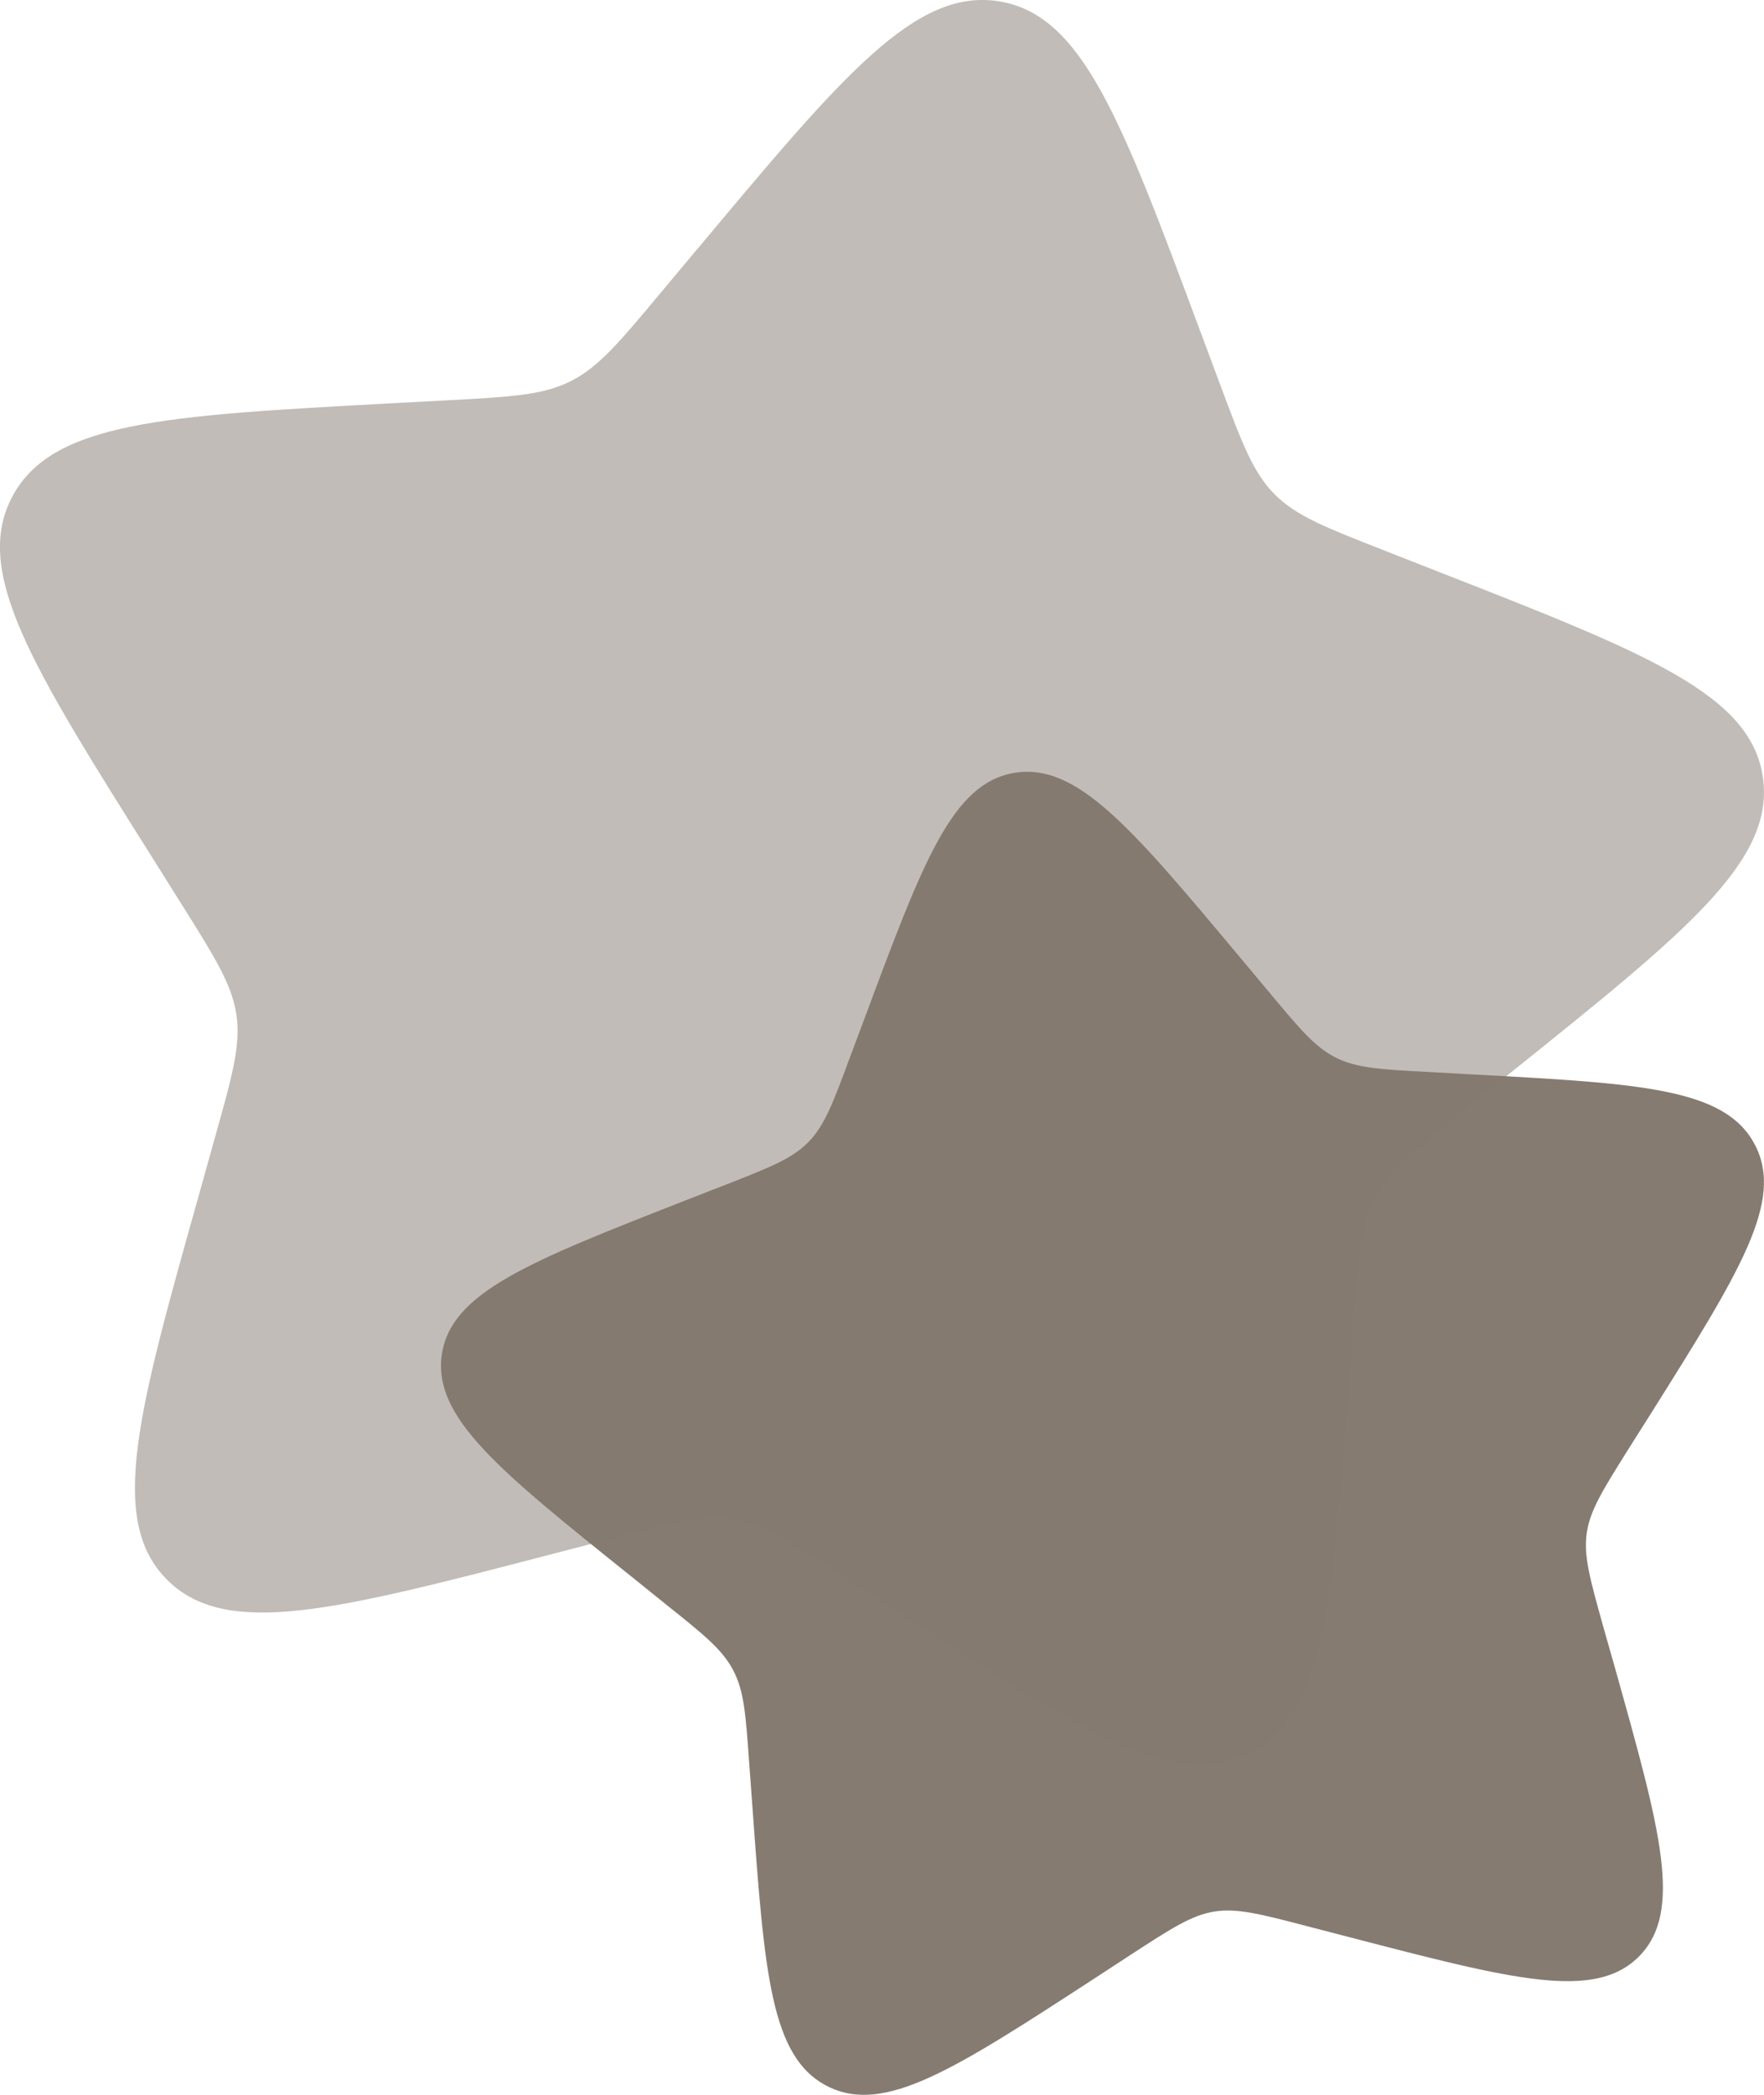
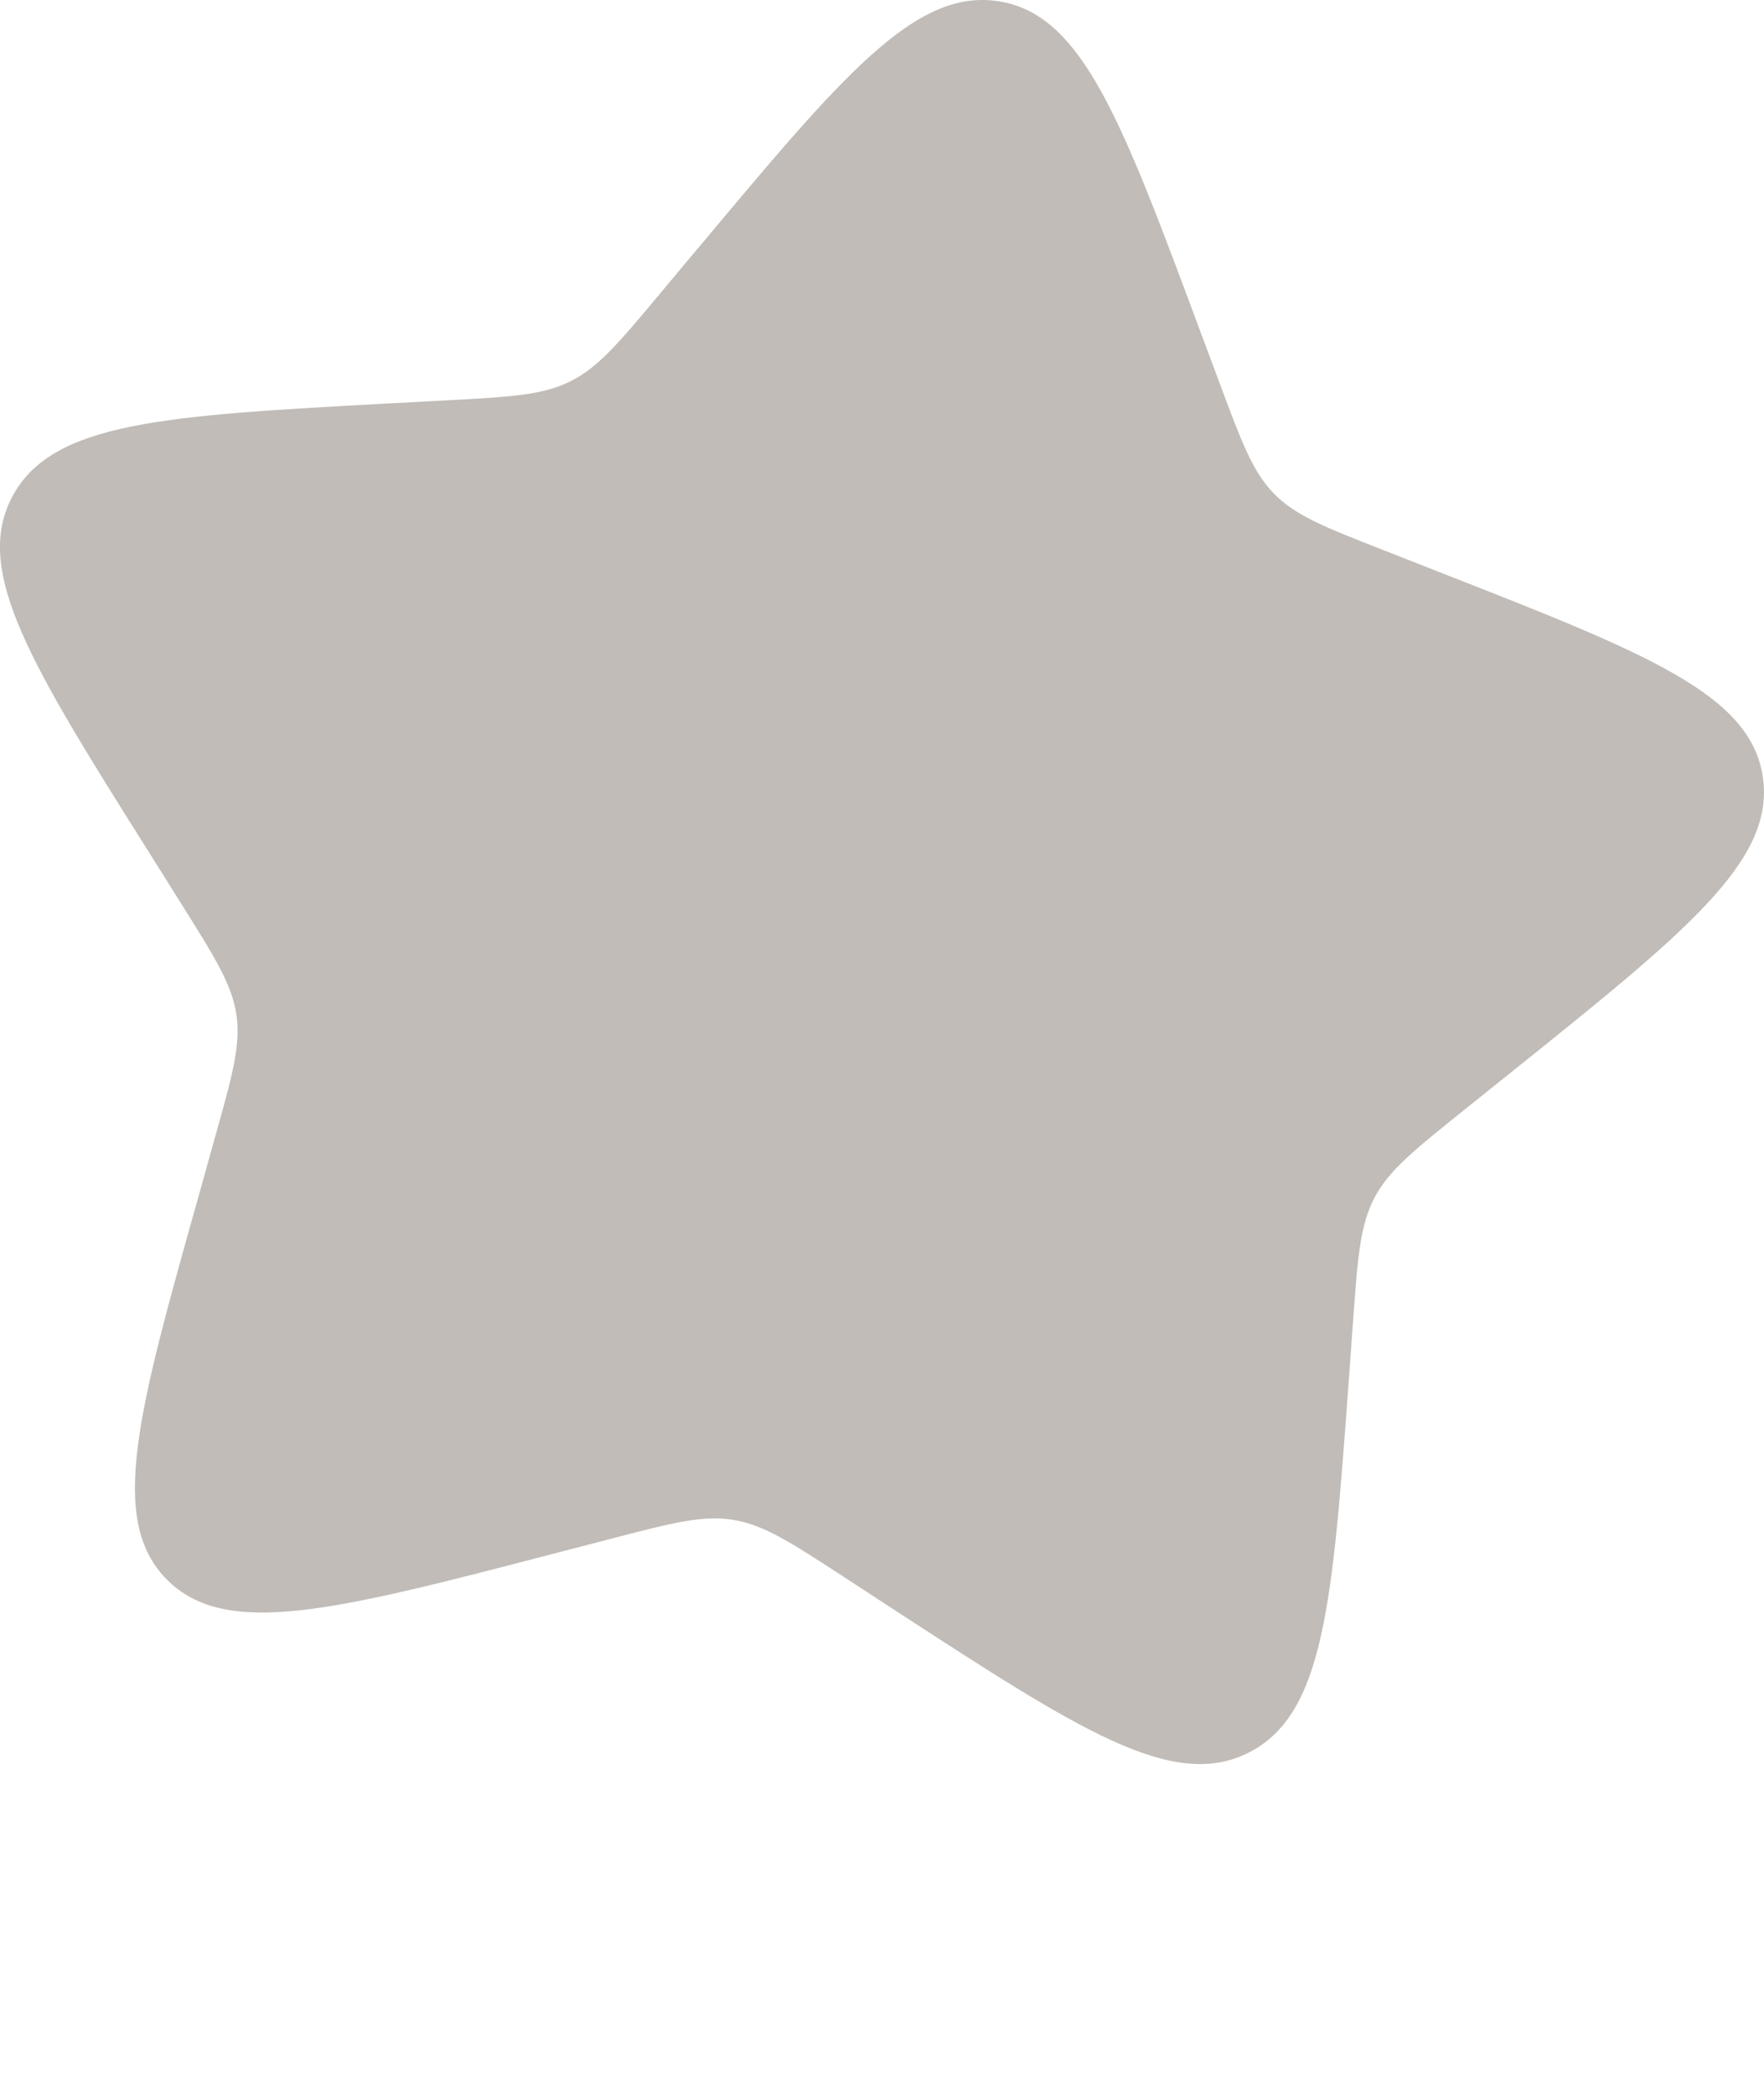
<svg xmlns="http://www.w3.org/2000/svg" width="16" height="19" viewBox="0 0 16 19" fill="none">
-   <path d="M11.252 8.689c-.987-1.18-1.48-1.77-2.047-1.68-.568.091-.833.803-1.363 2.227l-.138.368c-.15.405-.226.607-.373.756-.146.149-.348.228-.75.386l-.367.143c-1.417.555-2.126.833-2.207 1.4-.08.567.52 1.049 1.721 2.011l.31.25c.342.273.513.41.611.597.1.187.115.404.146.837l.029.394c.11 1.523.166 2.285.683 2.545.517.26 1.154-.155 2.427-.983l.329-.215c.362-.235.543-.353.75-.387.208-.033.42.022.841.132l.385.1c1.485.386 2.228.58 2.629.173.4-.407.193-1.144-.221-2.62l-.108-.38c-.117-.42-.176-.63-.147-.837.03-.208.145-.39.374-.756l.21-.332c.807-1.285 1.21-1.927.94-2.438-.269-.511-1.033-.553-2.562-.635l-.396-.022c-.434-.023-.652-.035-.841-.13-.19-.095-.33-.263-.61-.599l-.255-.305z" fill="#857B71" />
  <path opacity=".5" d="M6.331 2.252C7.647.678 8.304-.109 9.061.012c.756.121 1.11 1.07 1.817 2.969l.183.491c.201.54.302.81.497 1.008.196.199.464.304 1.001.514l.489.192c1.89.74 2.835 1.11 2.942 1.866.108.757-.693 1.398-2.294 2.682l-.414.332c-.455.365-.683.547-.815.797-.131.25-.152.538-.194 1.115l-.038.526c-.148 2.031-.222 3.047-.911 3.393-.69.347-1.538-.206-3.236-1.311L7.65 14.3c-.482-.314-.723-.47-1-.515-.277-.045-.559.028-1.121.175l-.513.133c-1.98.516-2.971.773-3.505.231-.534-.542-.258-1.526.295-3.492l.142-.509c.157-.559.236-.838.197-1.115-.04-.277-.193-.52-.499-1.008l-.278-.443C.29 6.044-.248 5.187.11 4.507c.36-.682 1.379-.737 3.418-.848l.527-.028c.58-.031.869-.047 1.122-.174.252-.127.439-.35.813-.798l.34-.407z" fill="#857B71" />
</svg>